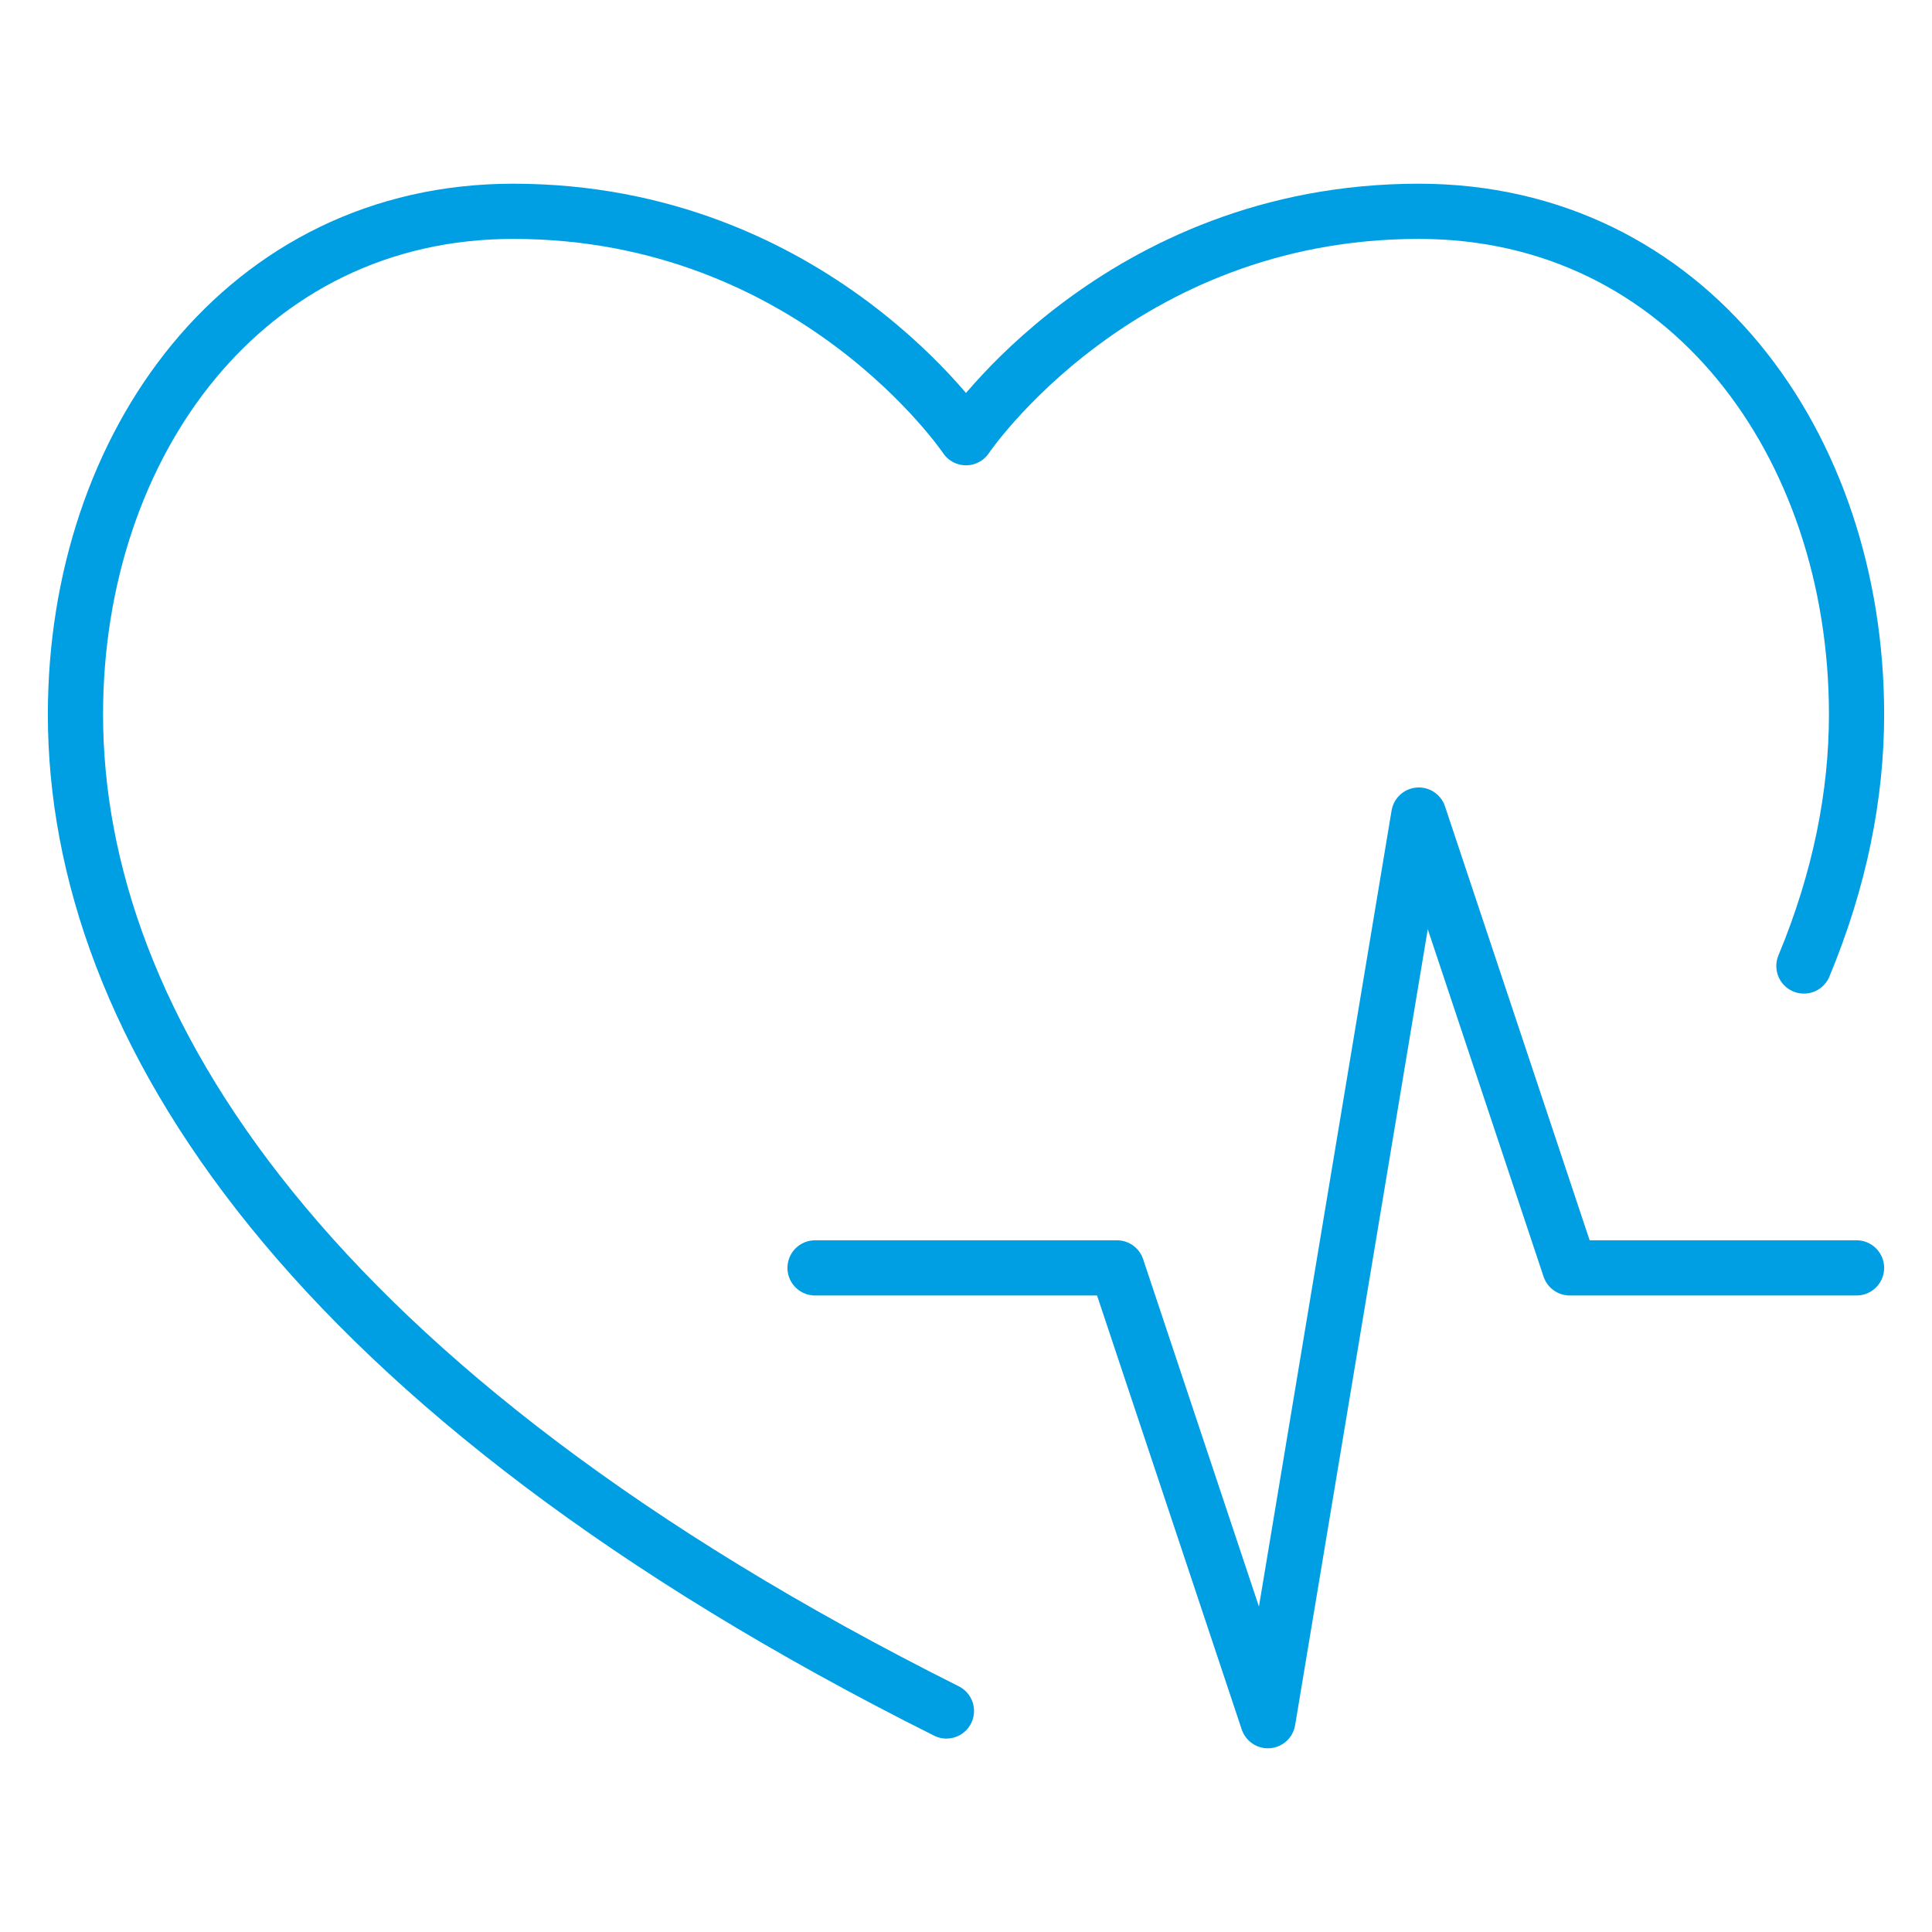
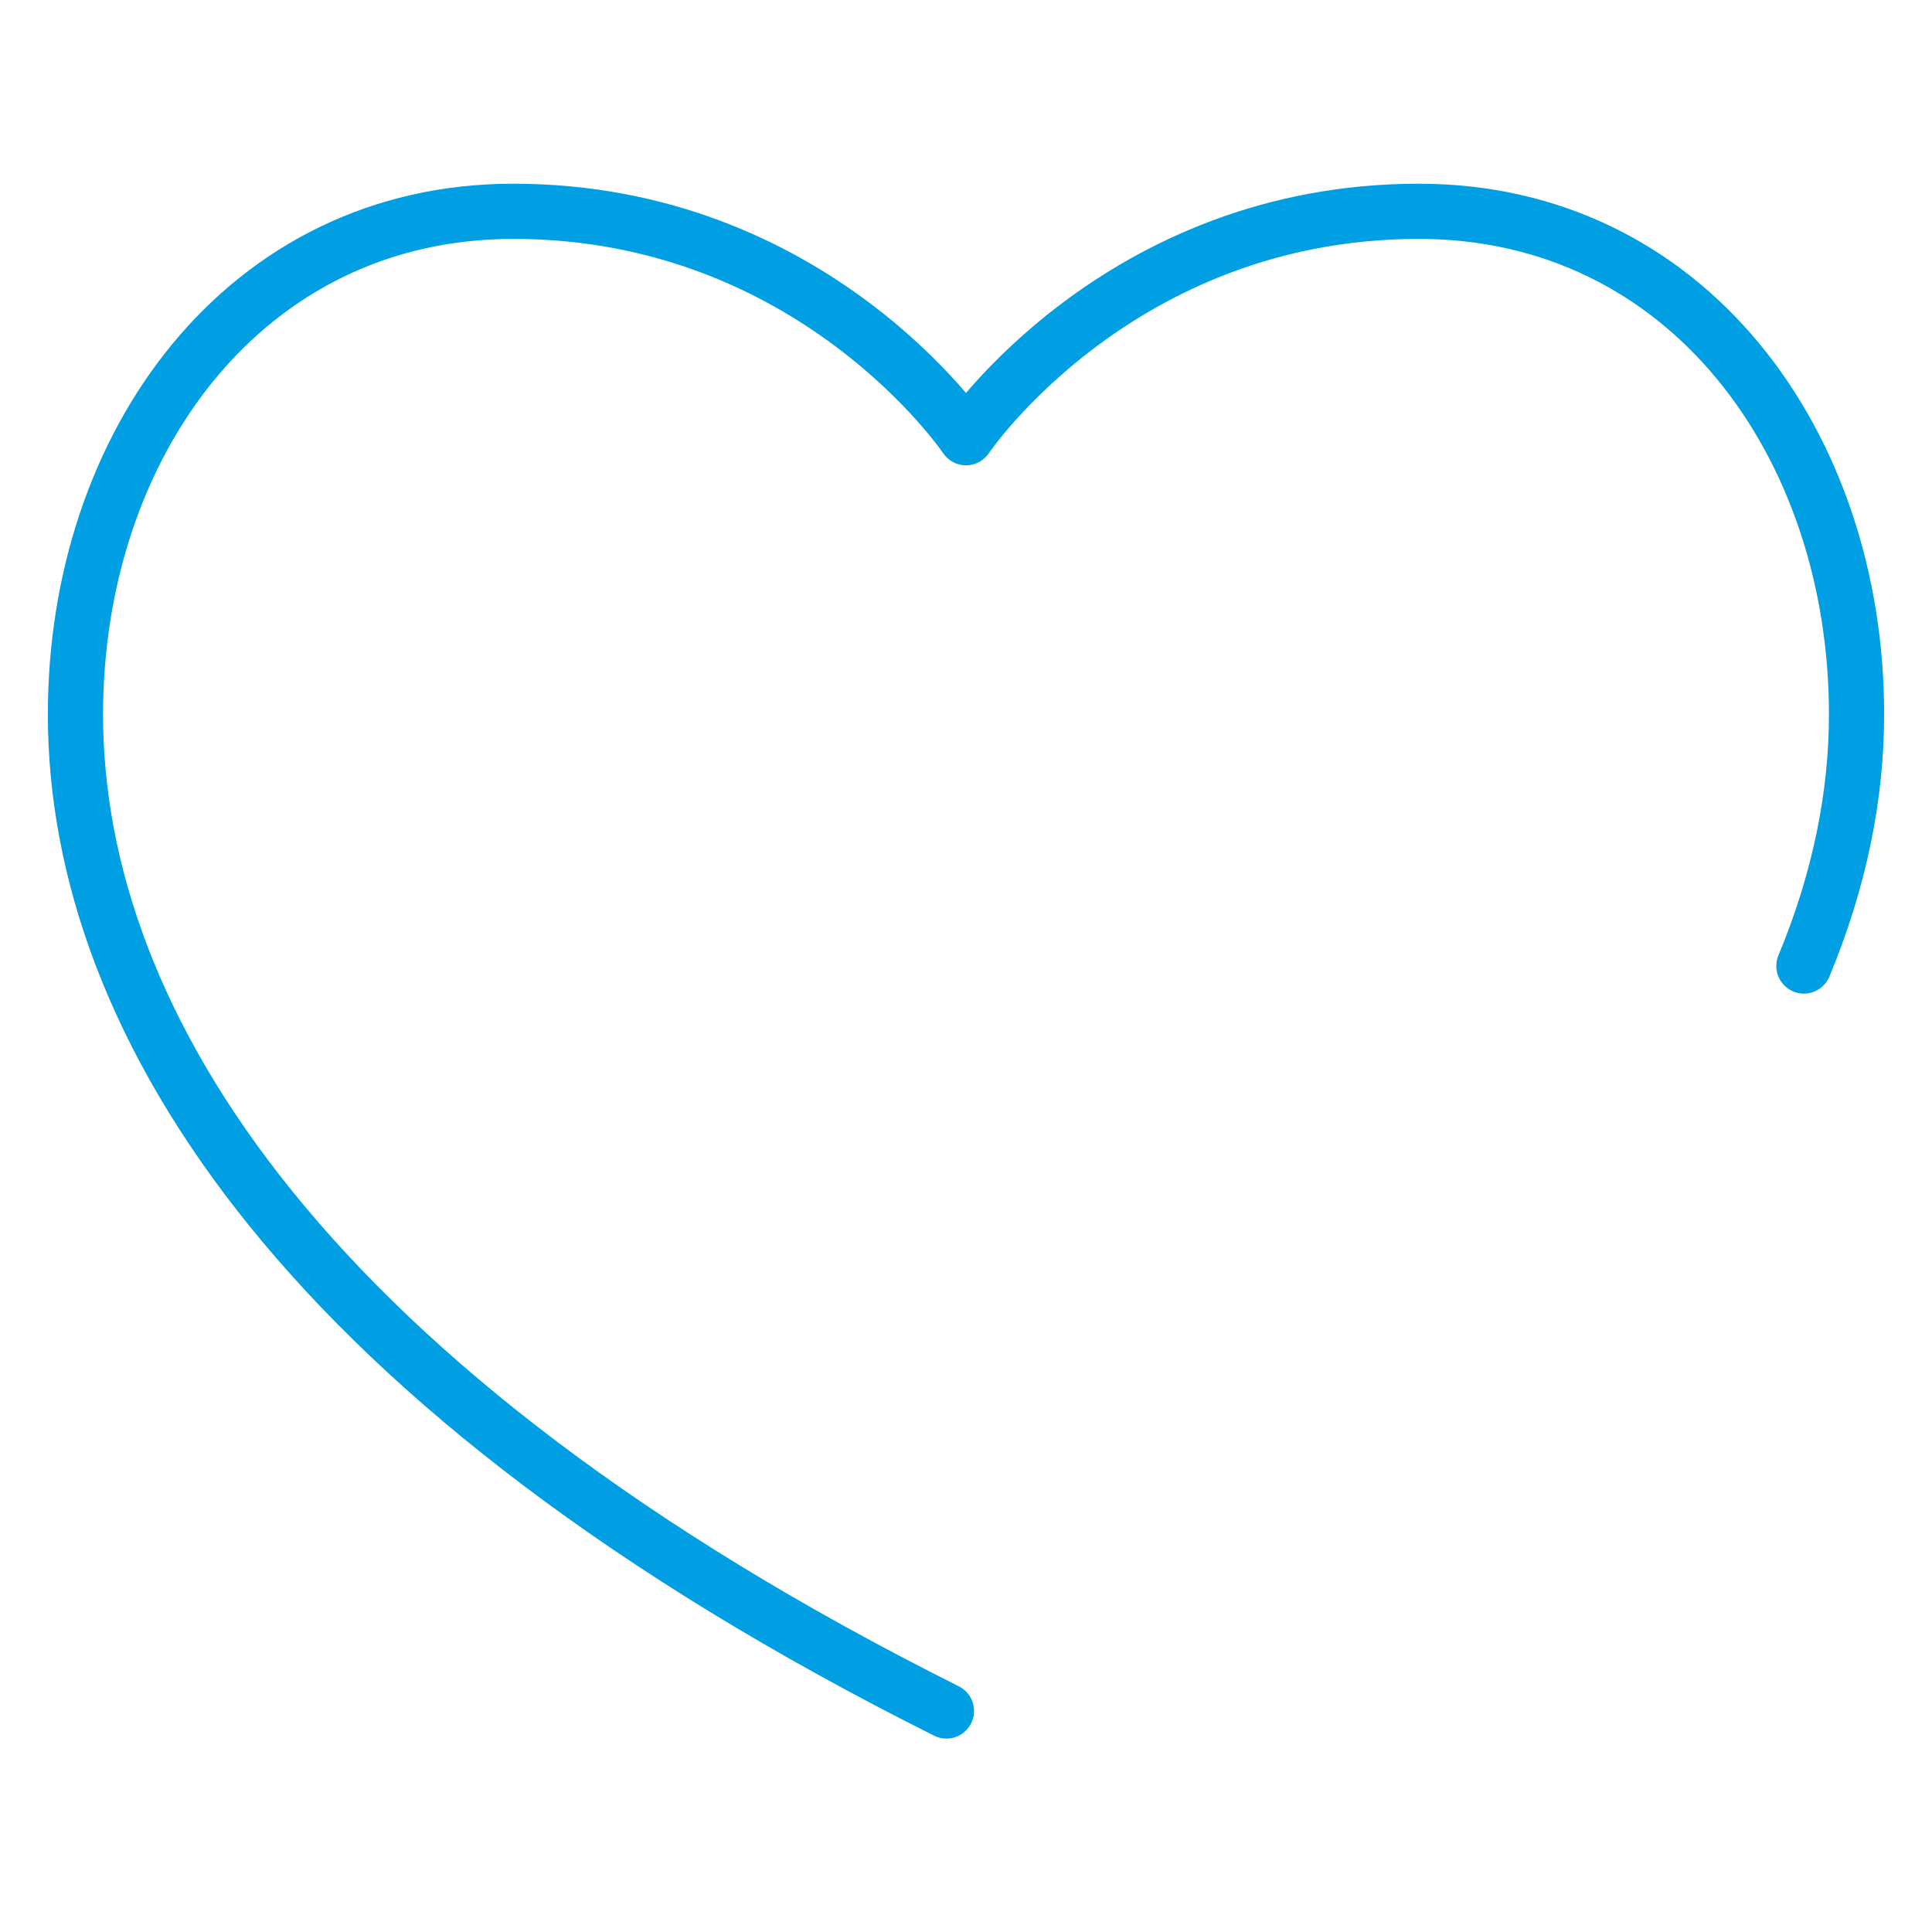
<svg xmlns="http://www.w3.org/2000/svg" width="70" height="70" viewBox="0 0 70 70" fill="none">
  <path d="M34.291 61.992C11.13 50.4 2.734 37.124 2.734 25.885C2.734 16.078 8.881 7.656 18.594 7.656C29.488 7.656 35 15.859 35 15.859C35 15.859 40.513 7.656 51.406 7.656C61.119 7.656 67.266 16.078 67.266 25.885C67.266 28.808 66.661 31.868 65.359 35" stroke="#009FE3" stroke-width="2" stroke-miterlimit="10" stroke-linecap="round" stroke-linejoin="round" />
-   <path d="M67.266 45.938H56.875L51.406 29.531L45.938 62.344L40.469 45.938H29.531" stroke="#009FE3" stroke-width="2" stroke-miterlimit="10" stroke-linecap="round" stroke-linejoin="round" />
</svg>